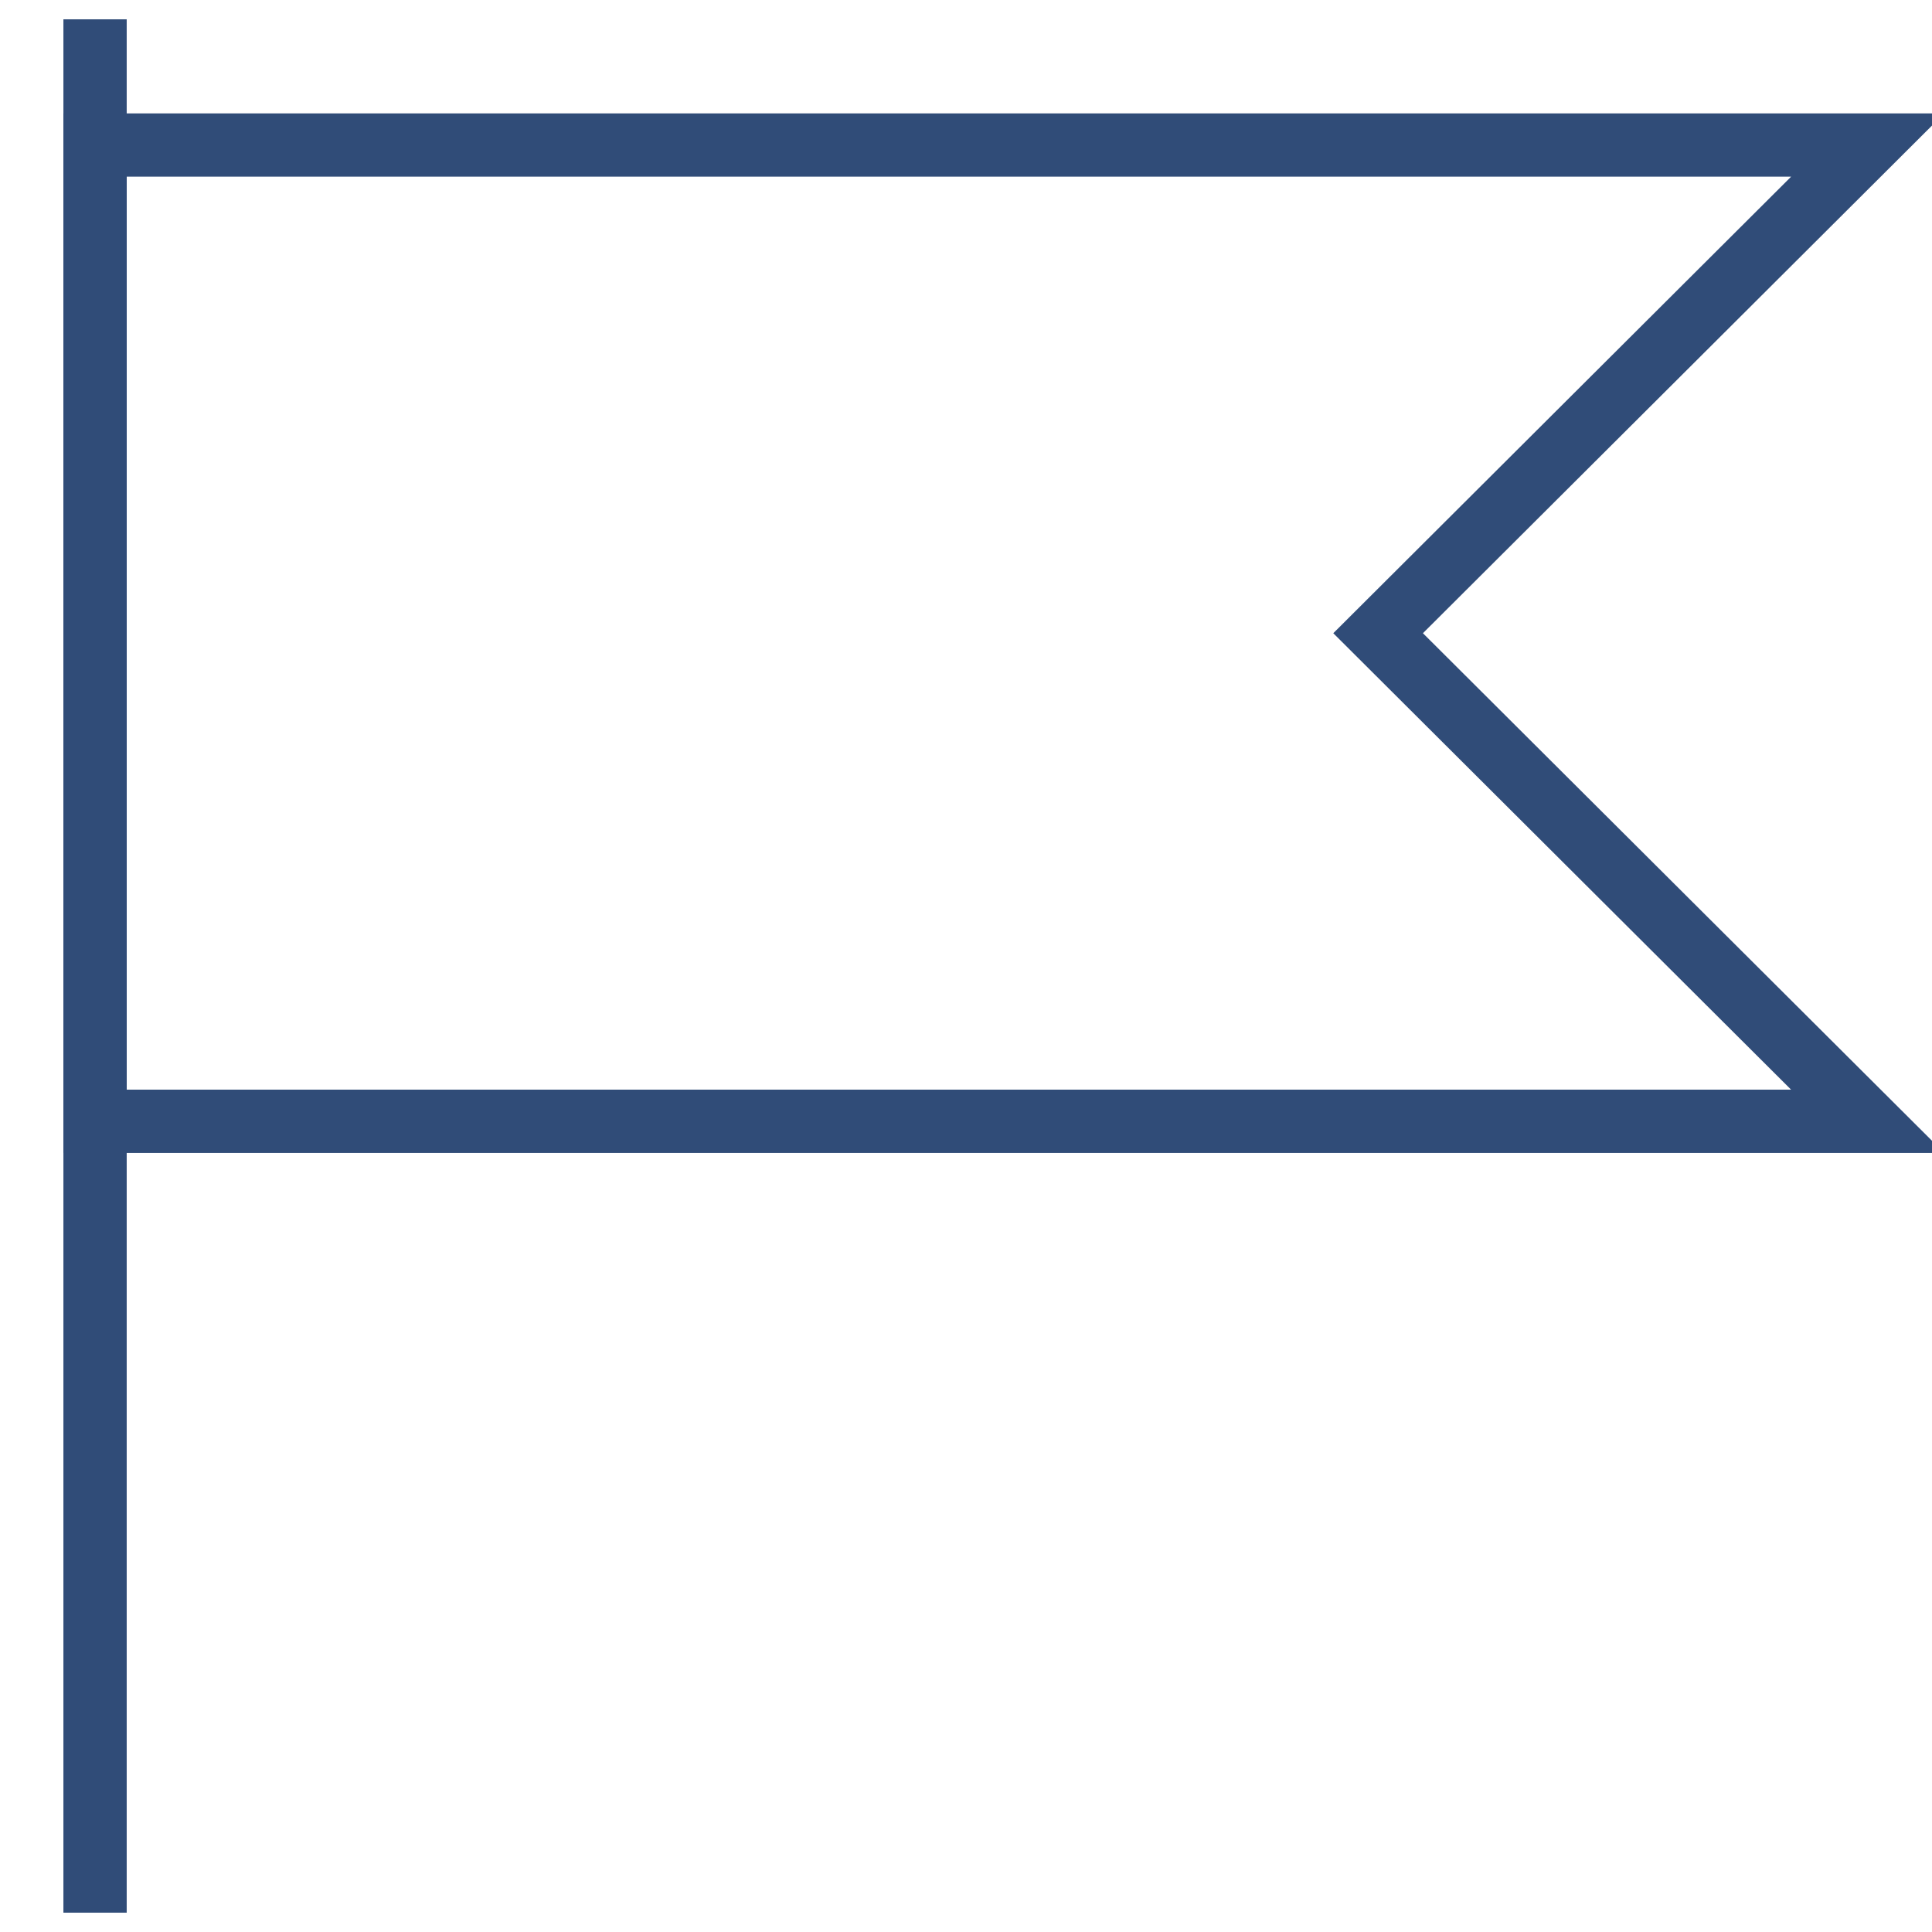
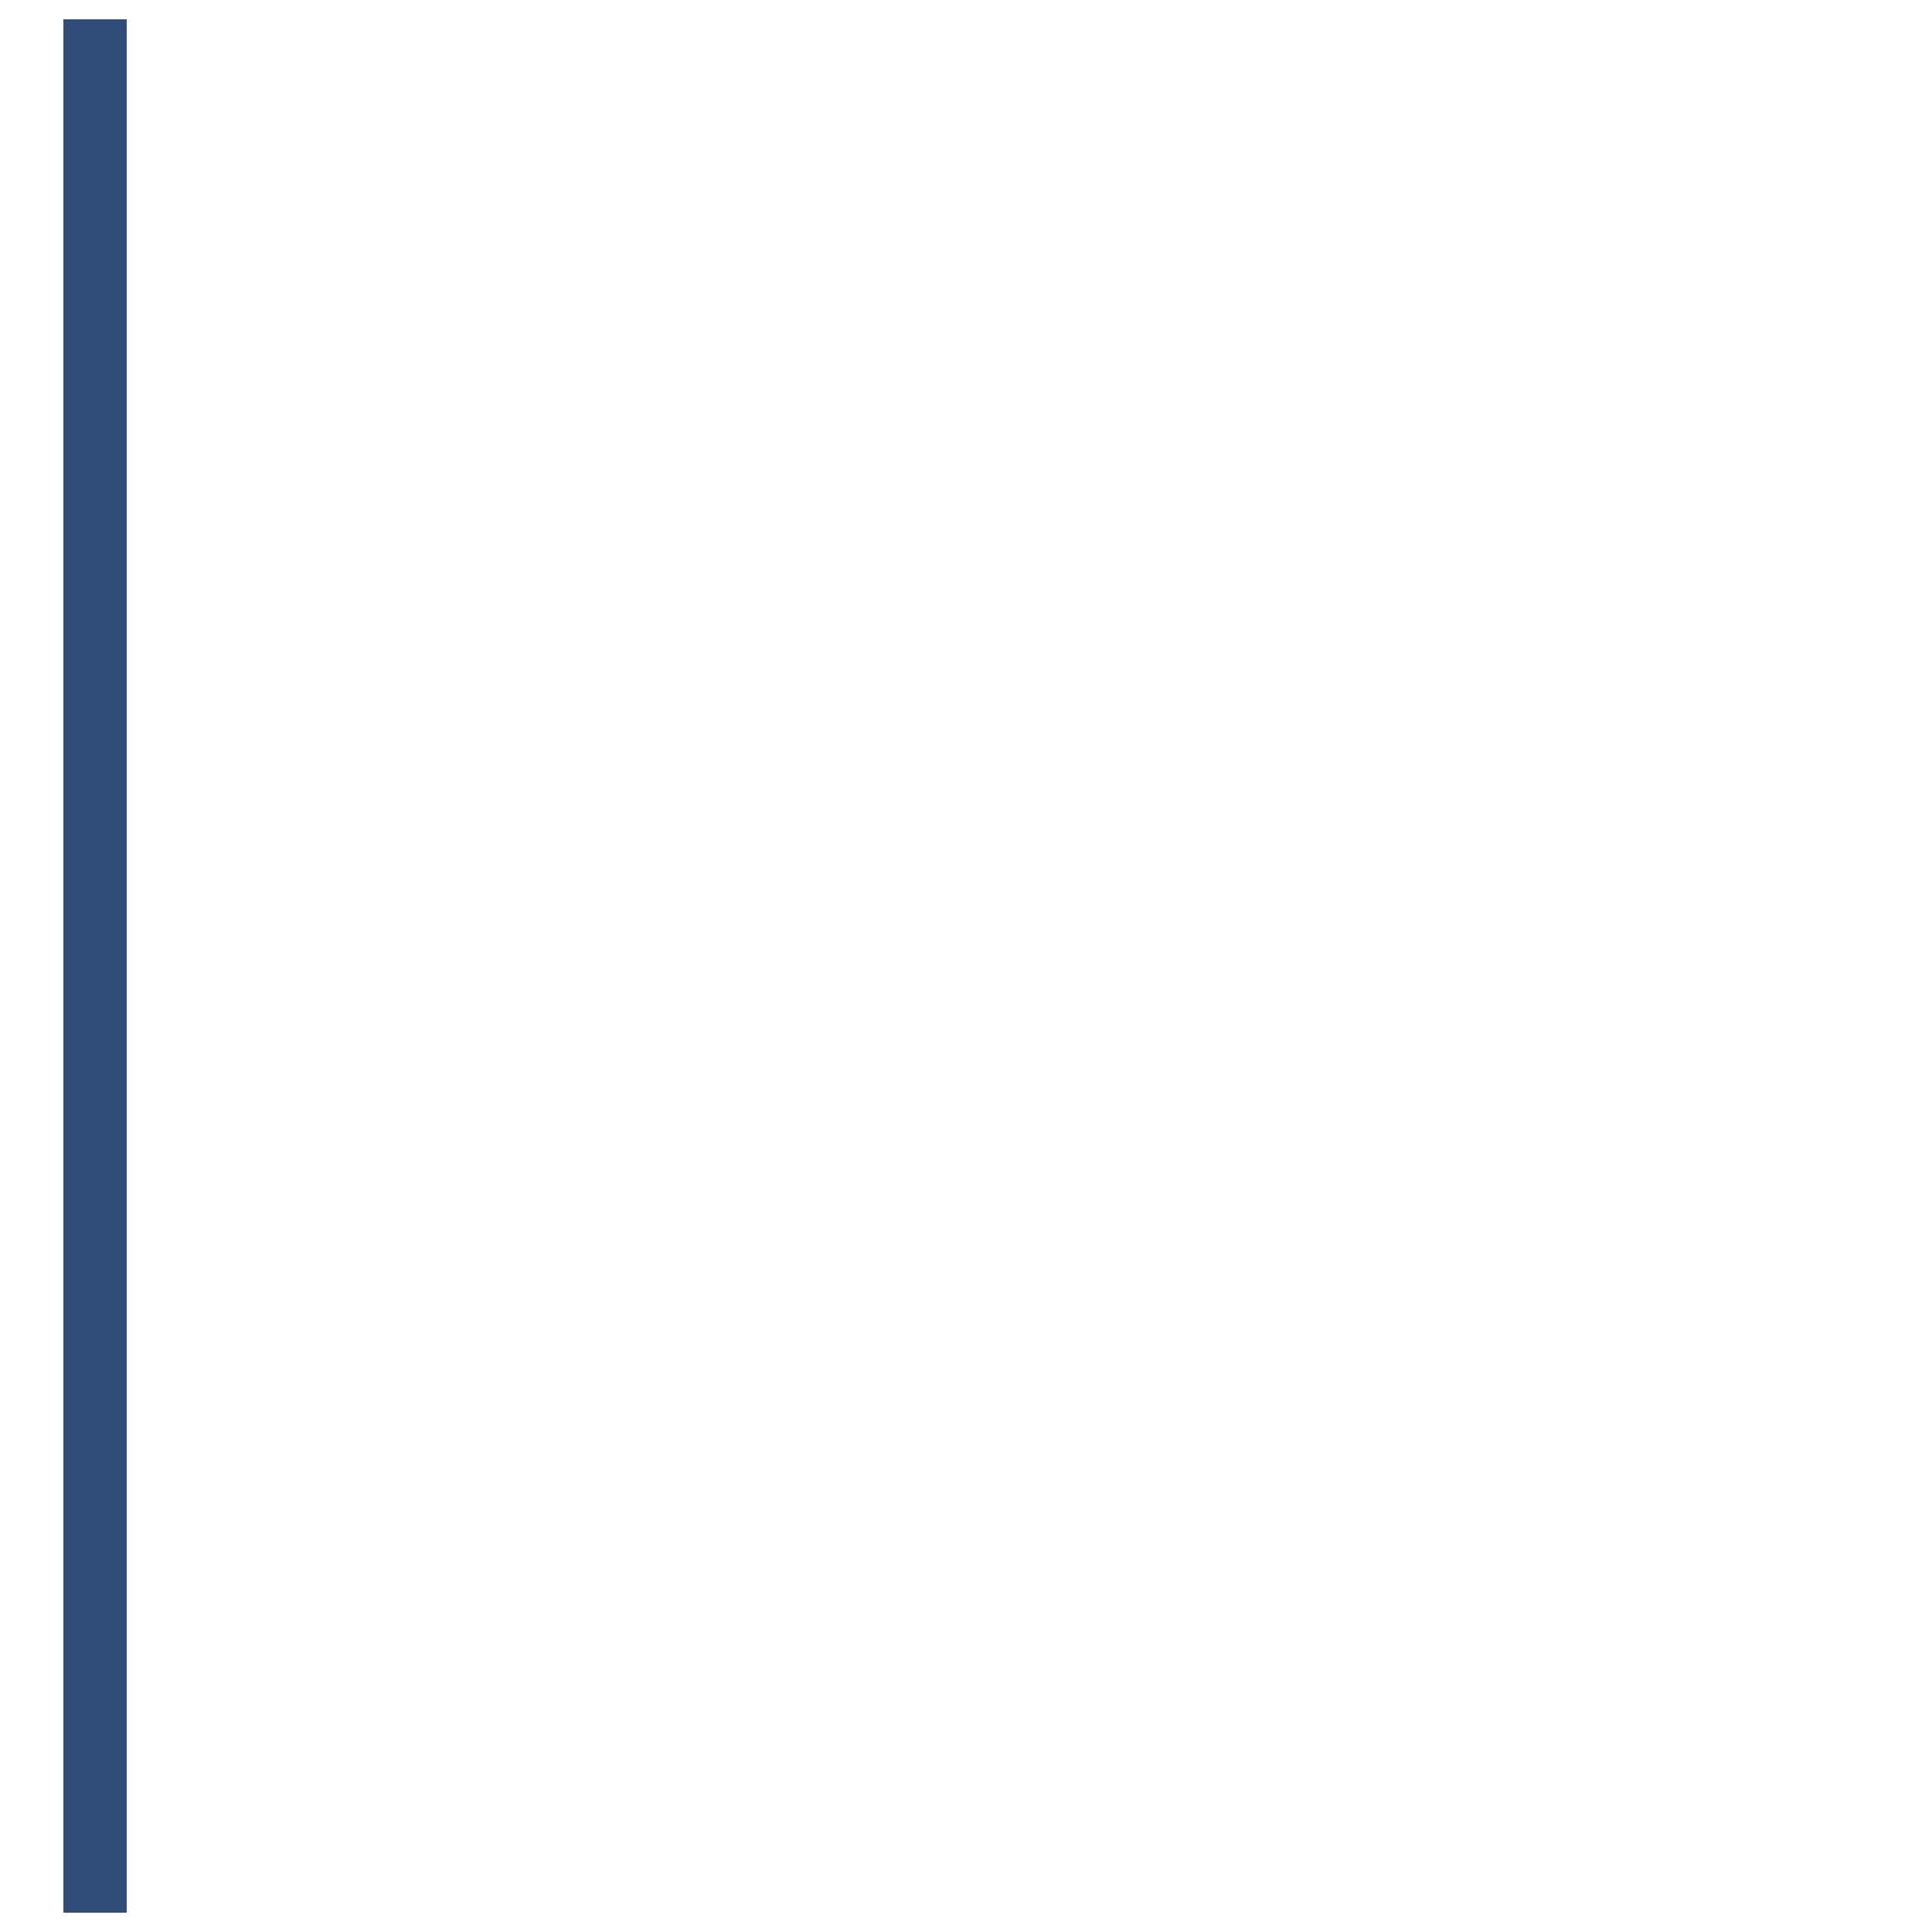
<svg xmlns="http://www.w3.org/2000/svg" width="100px" height="100px" viewBox="0 0 100 100" version="1.1">
  <title>flag-blue</title>
  <desc>Created with Sketch.</desc>
  <g id="flag-blue" stroke="none" stroke-width="1" fill="none" fill-rule="evenodd">
    <g id="Group" transform="translate(3, 1)" stroke="#304C78" stroke-width="3.276">
      <g id="Path">
        <g>
          <path d="M1.92,0 L1.92,98" />
-           <polygon points="93.67 57.039 1.92 57.039 1.92 31.677 1.92 6.507 93.67 6.507 68.331 31.775" />
        </g>
      </g>
    </g>
  </g>
</svg>